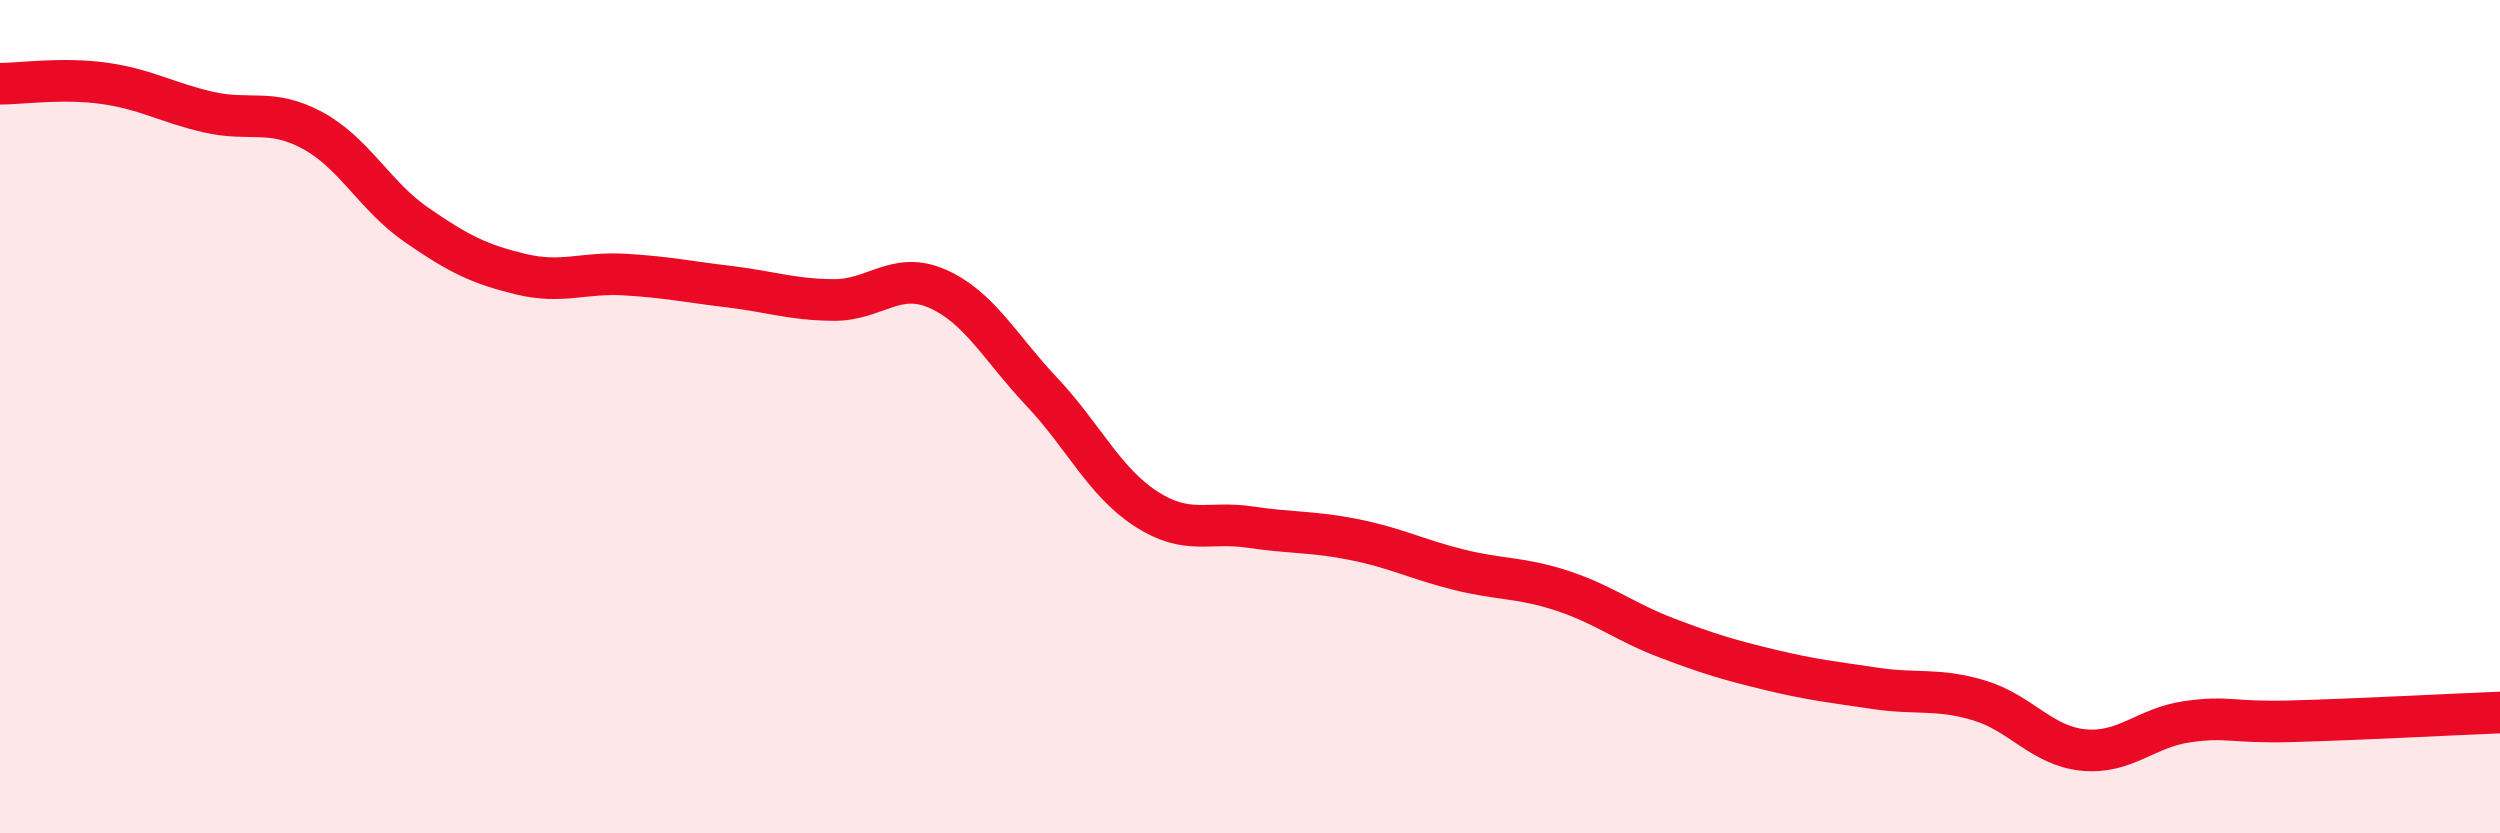
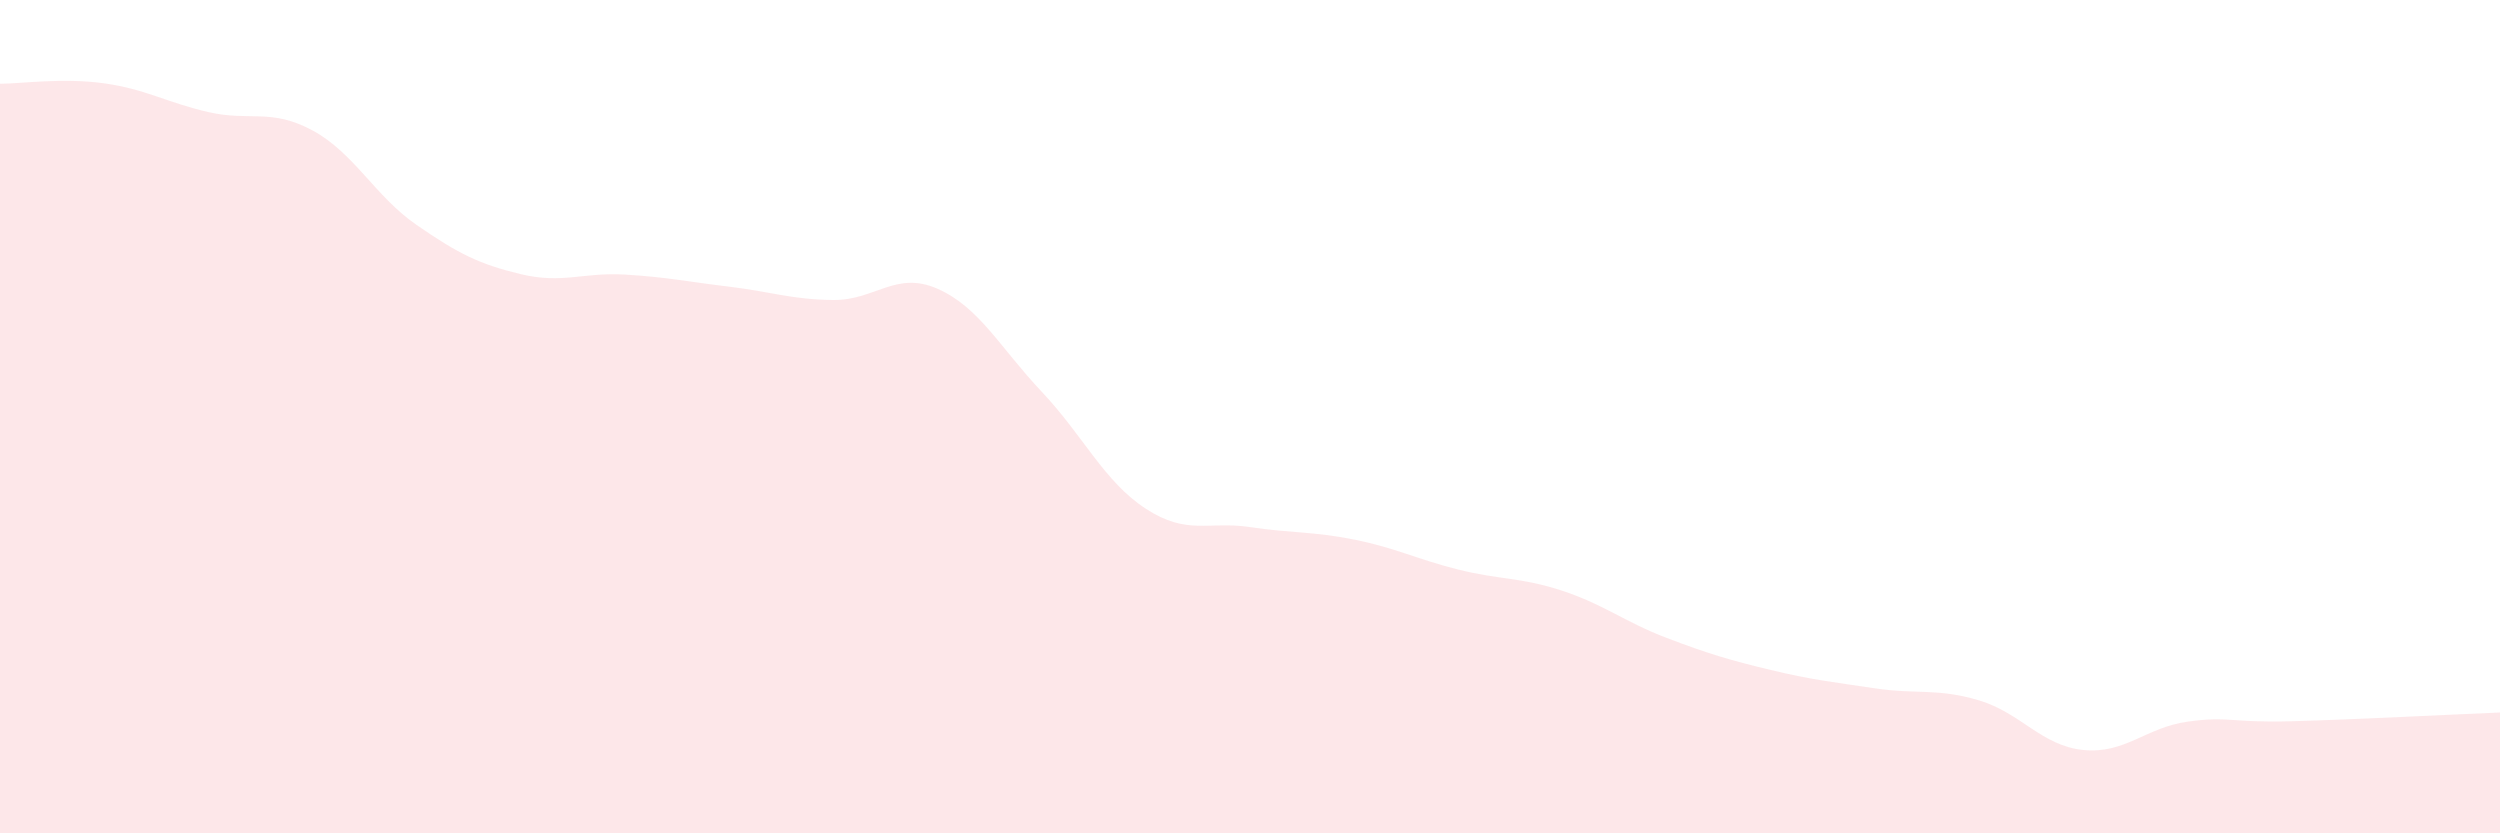
<svg xmlns="http://www.w3.org/2000/svg" width="60" height="20" viewBox="0 0 60 20">
  <path d="M 0,2.01 C 0.5,2.01 1.5,1.86 2.5,2 C 3.5,2.14 4,2.46 5,2.69 C 6,2.92 6.5,2.59 7.5,3.13 C 8.5,3.67 9,4.71 10,5.4 C 11,6.09 11.5,6.34 12.5,6.58 C 13.5,6.82 14,6.53 15,6.59 C 16,6.65 16.5,6.76 17.5,6.88 C 18.5,7 19,7.19 20,7.2 C 21,7.21 21.5,6.49 22.5,6.93 C 23.5,7.37 24,8.34 25,9.4 C 26,10.46 26.5,11.56 27.5,12.21 C 28.5,12.86 29,12.5 30,12.65 C 31,12.8 31.5,12.75 32.5,12.95 C 33.5,13.15 34,13.42 35,13.67 C 36,13.92 36.5,13.85 37.5,14.18 C 38.5,14.51 39,14.93 40,15.31 C 41,15.69 41.5,15.84 42.5,16.08 C 43.5,16.32 44,16.37 45,16.52 C 46,16.67 46.5,16.51 47.5,16.81 C 48.5,17.11 49,17.9 50,18 C 51,18.1 51.5,17.46 52.5,17.32 C 53.5,17.18 53.5,17.35 55,17.31 C 56.5,17.27 59,17.14 60,17.1L60 20L0 20Z" fill="#EB0A25" opacity="0.1" stroke-linecap="round" stroke-linejoin="round" />
-   <path d="M 0,2.01 C 0.5,2.01 1.5,1.86 2.5,2 C 3.5,2.14 4,2.46 5,2.69 C 6,2.92 6.5,2.59 7.5,3.13 C 8.5,3.67 9,4.71 10,5.4 C 11,6.09 11.5,6.34 12.5,6.58 C 13.5,6.82 14,6.53 15,6.59 C 16,6.65 16.5,6.76 17.5,6.88 C 18.5,7 19,7.19 20,7.2 C 21,7.21 21.5,6.49 22.5,6.93 C 23.5,7.37 24,8.34 25,9.4 C 26,10.46 26.5,11.56 27.5,12.21 C 28.5,12.86 29,12.5 30,12.65 C 31,12.8 31.5,12.75 32.5,12.95 C 33.5,13.15 34,13.42 35,13.67 C 36,13.92 36.5,13.85 37.5,14.18 C 38.5,14.51 39,14.93 40,15.31 C 41,15.69 41.5,15.84 42.5,16.08 C 43.5,16.32 44,16.37 45,16.52 C 46,16.67 46.5,16.51 47.5,16.81 C 48.5,17.11 49,17.9 50,18 C 51,18.1 51.5,17.46 52.5,17.32 C 53.5,17.18 53.5,17.35 55,17.31 C 56.5,17.27 59,17.14 60,17.1" stroke="#EB0A25" stroke-width="1" fill="none" stroke-linecap="round" stroke-linejoin="round" />
</svg>